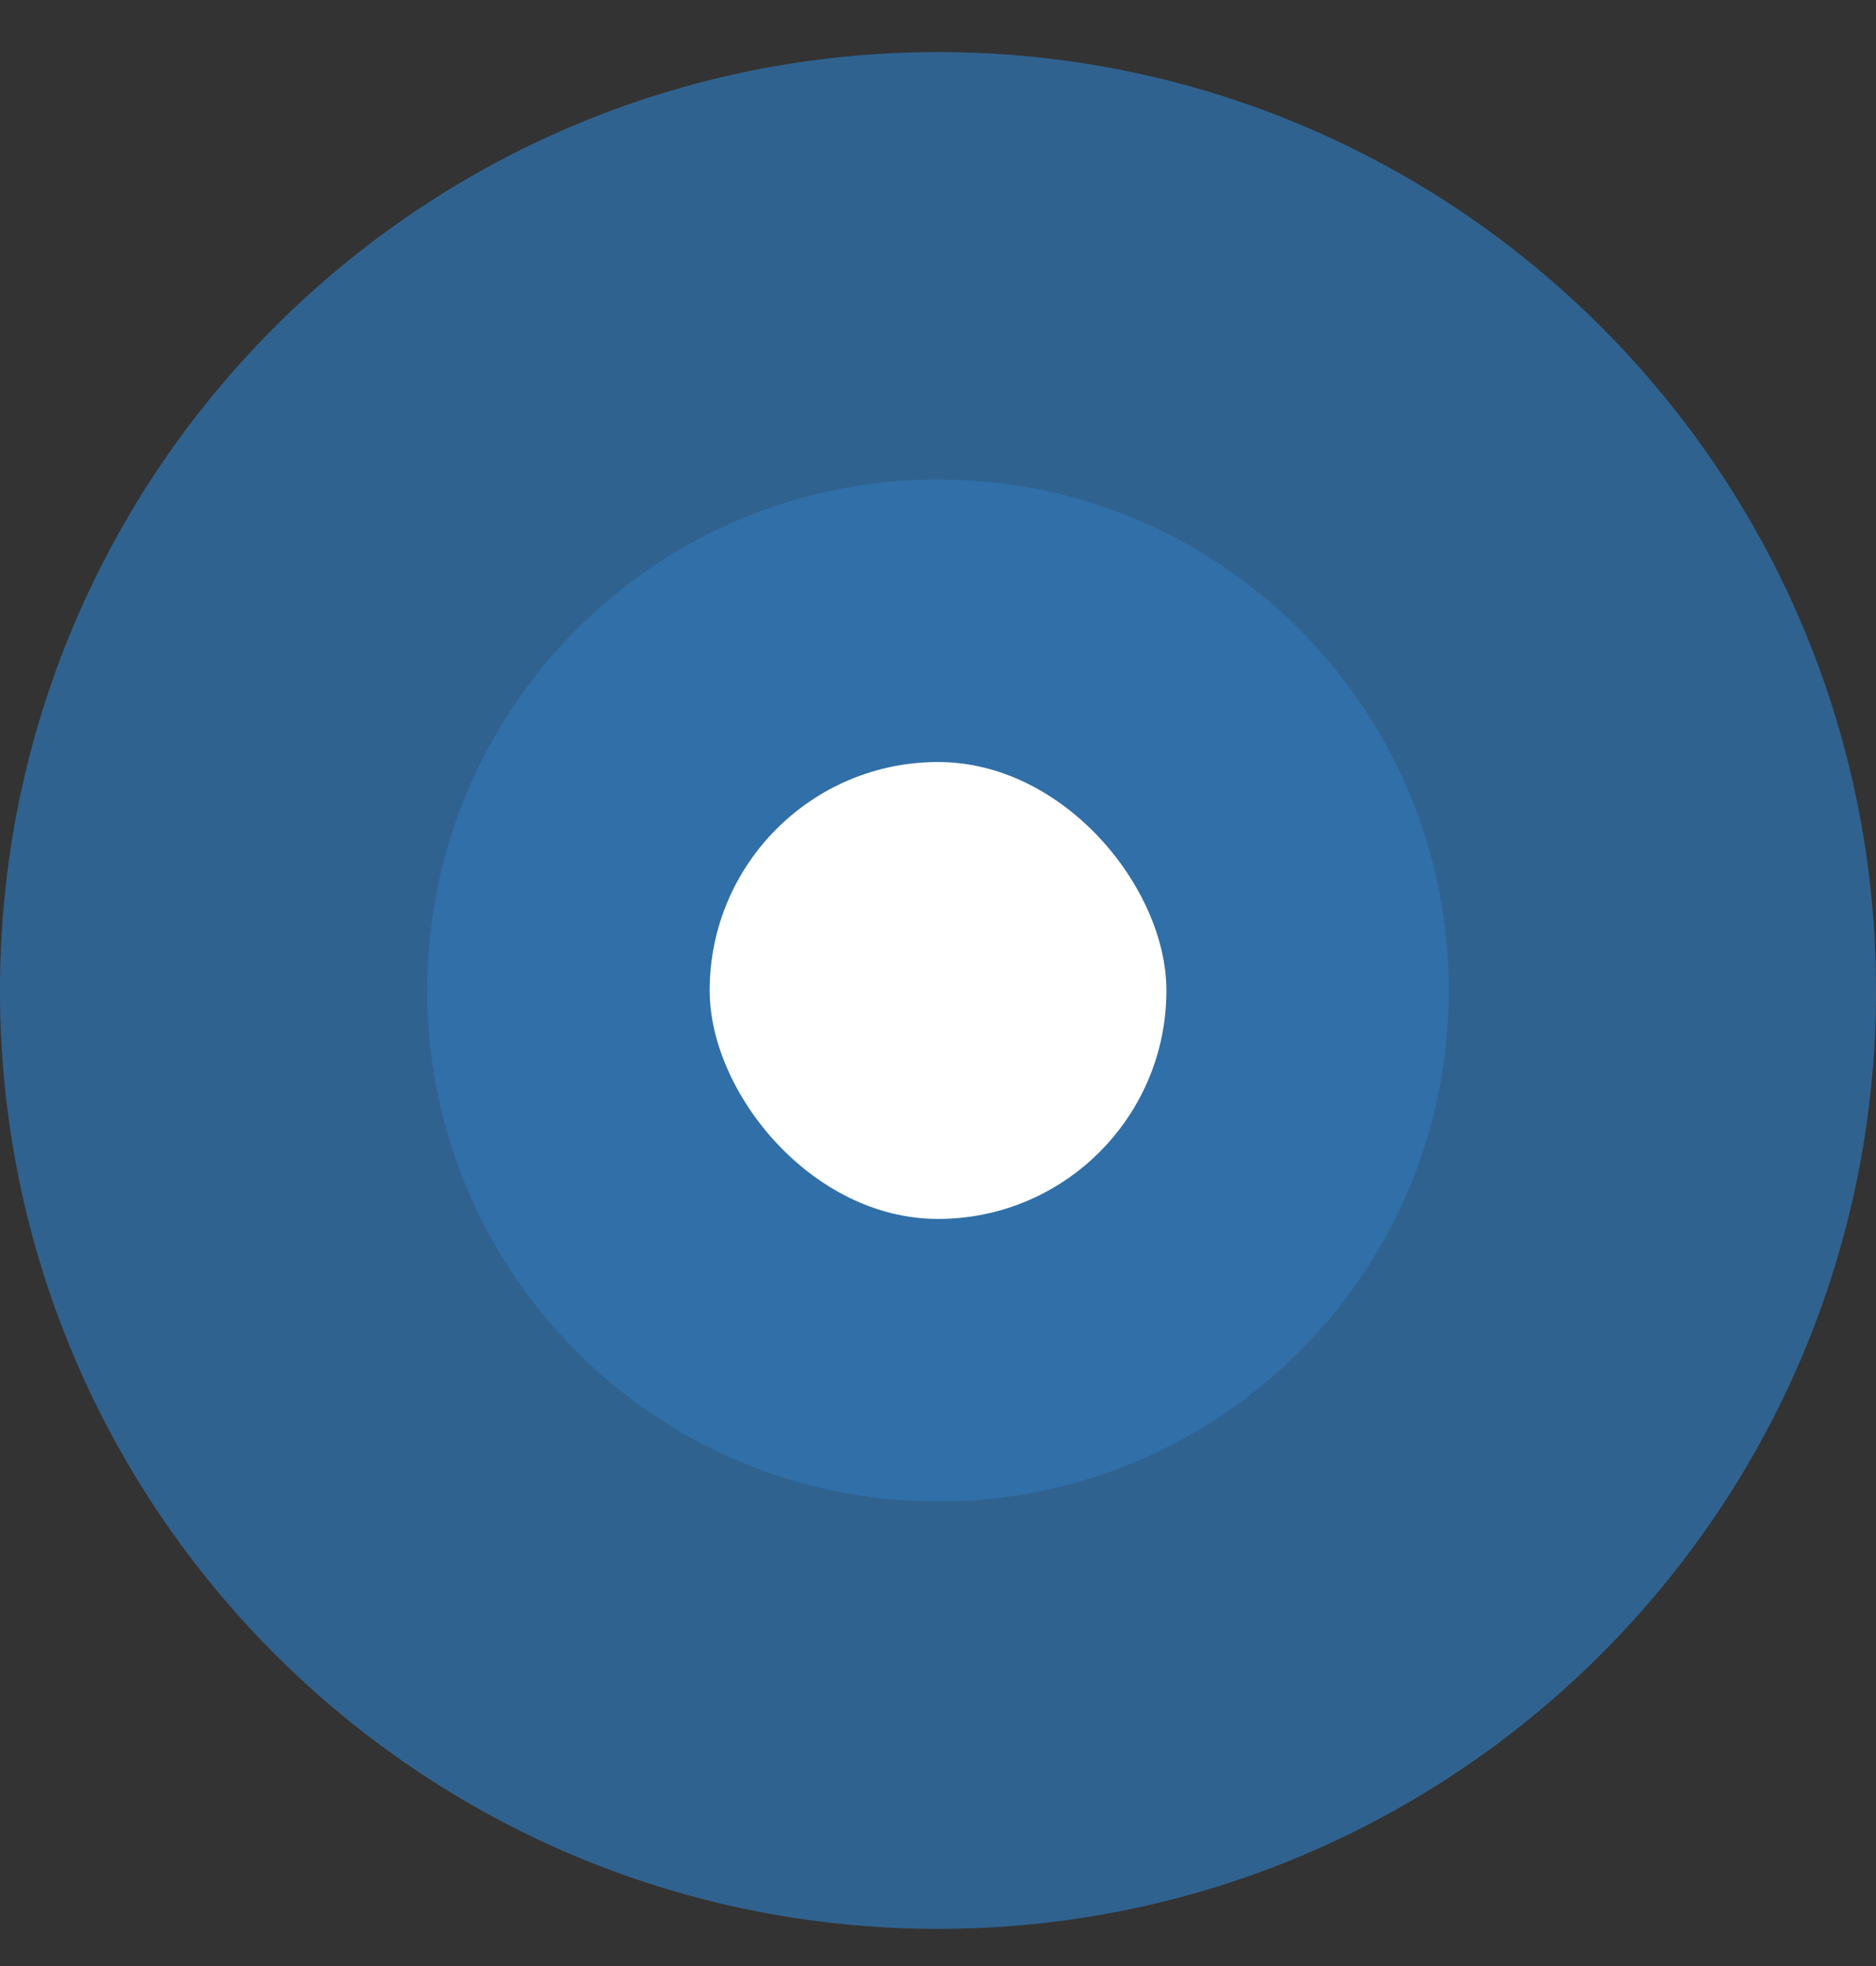
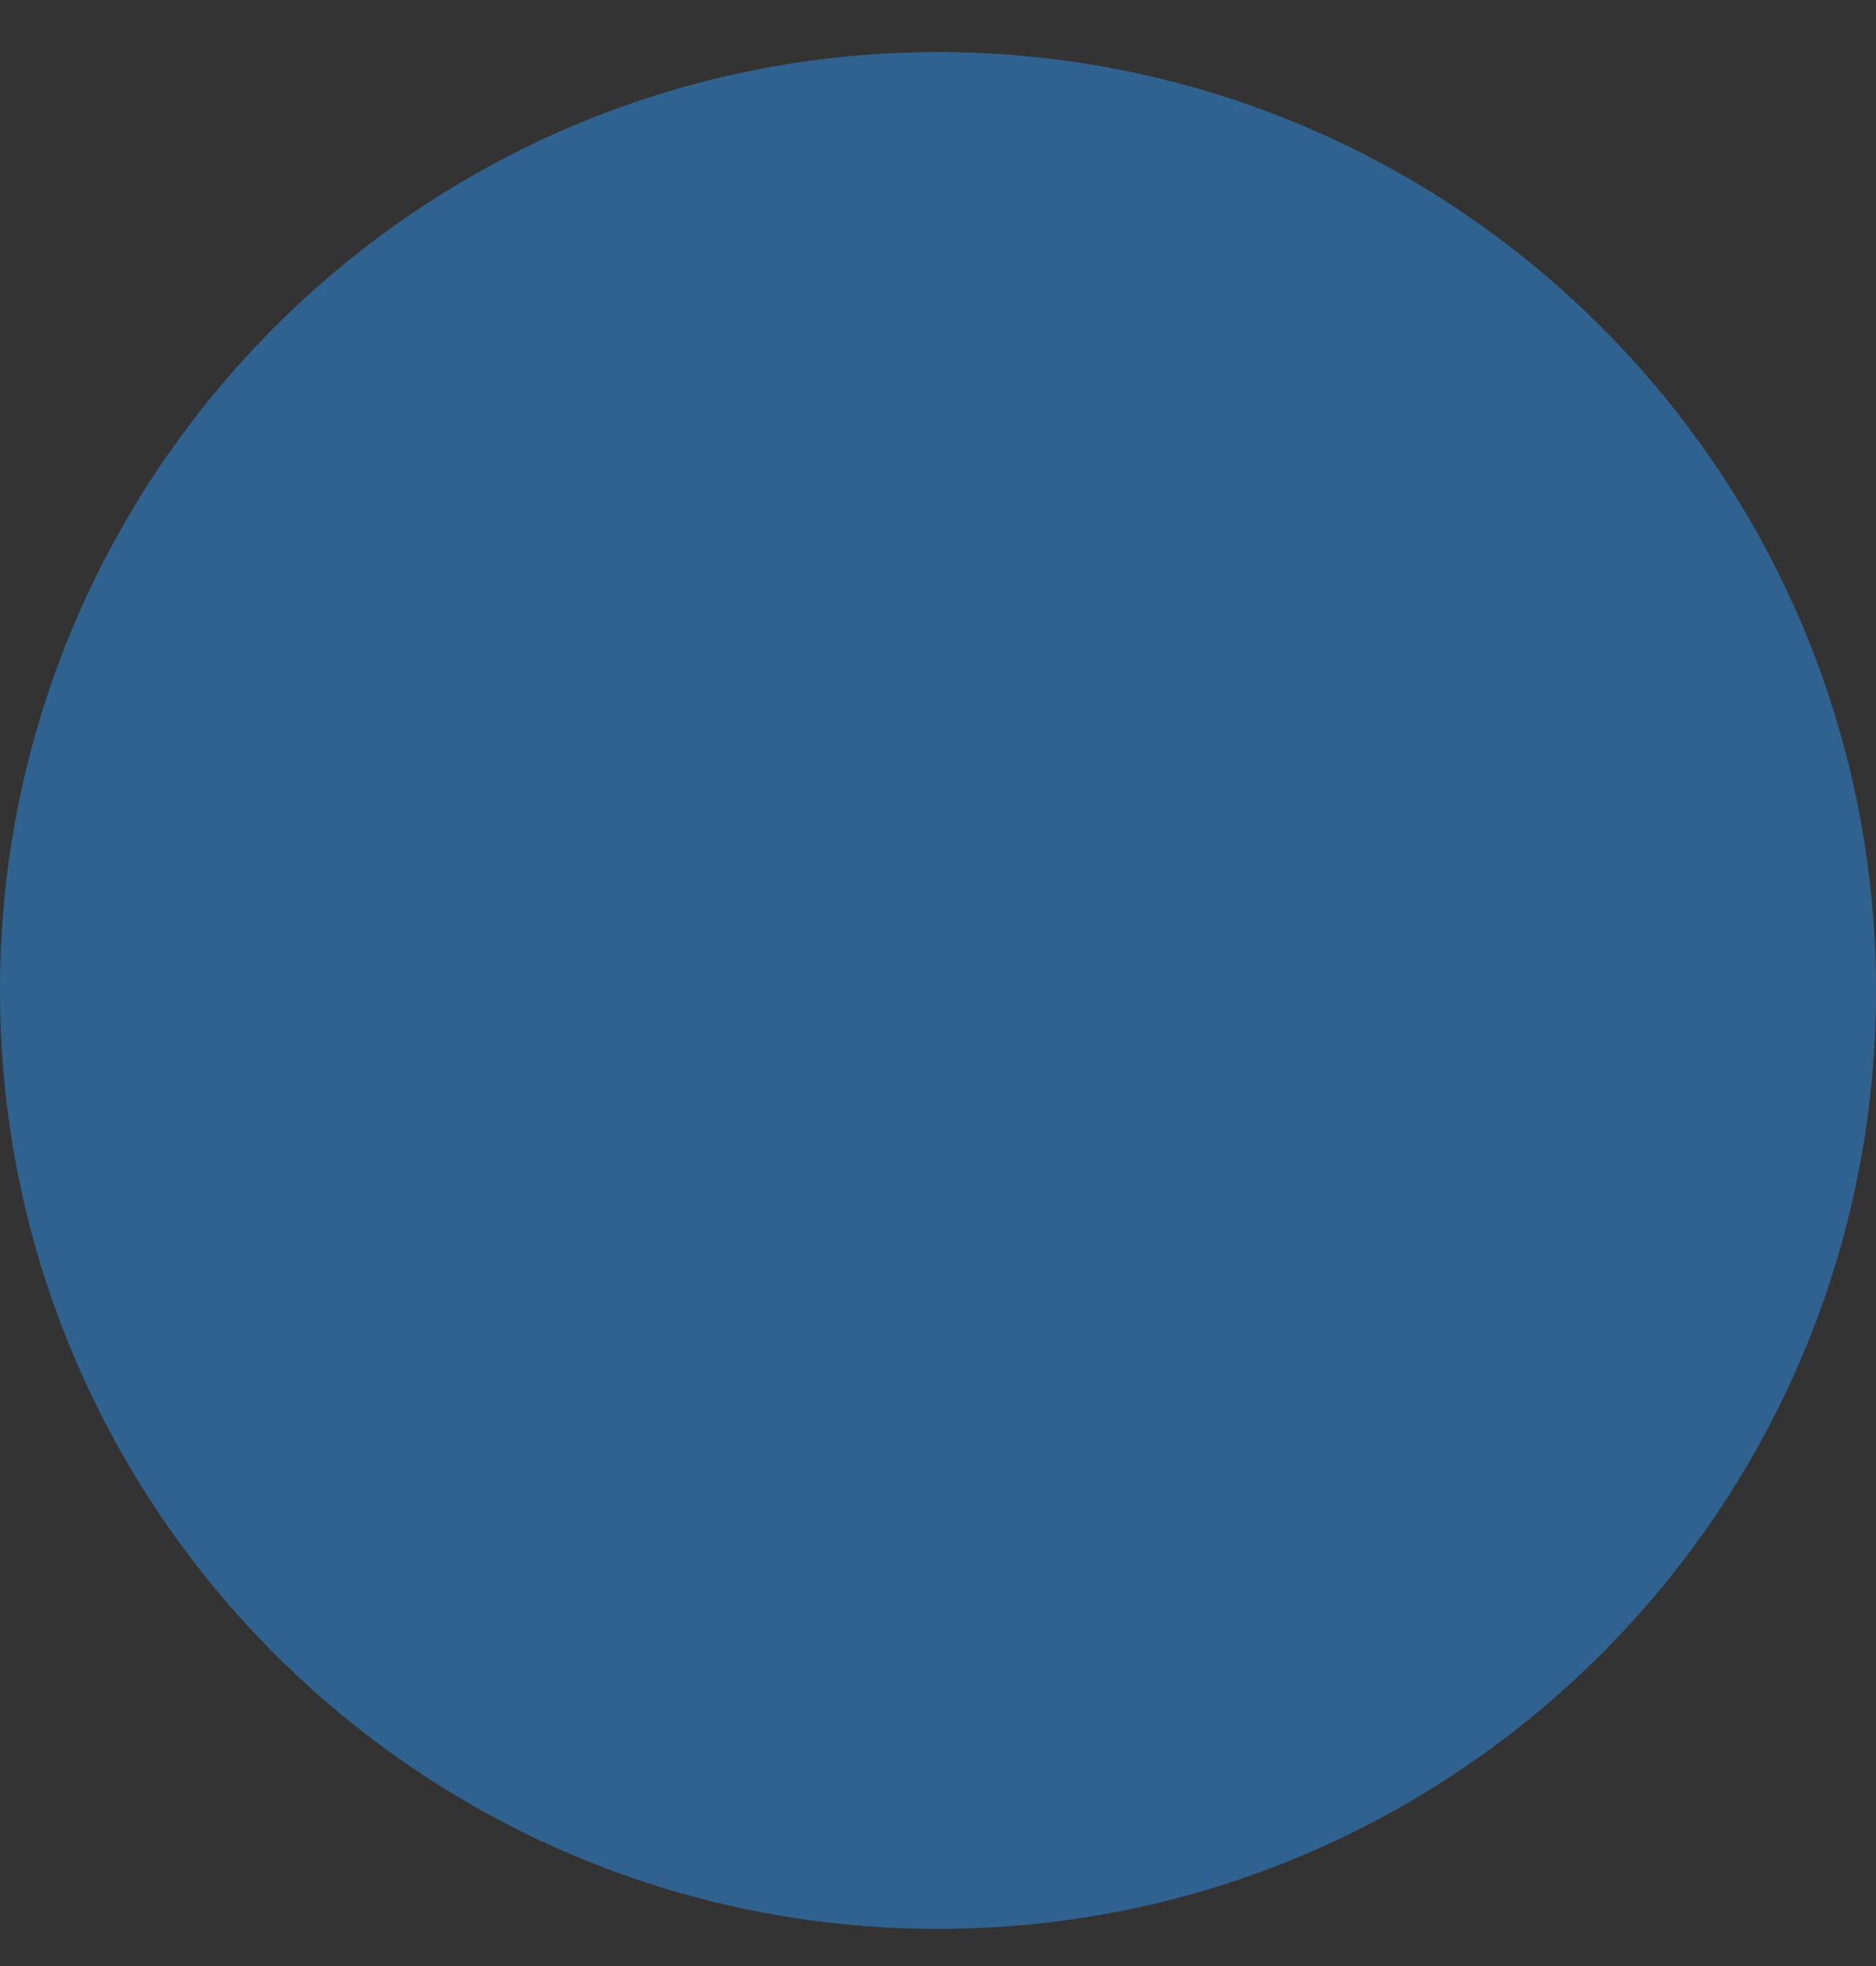
<svg xmlns="http://www.w3.org/2000/svg" width="21" height="22" viewBox="0 0 21 22" fill="none">
  <rect x="0" y="0" width="21" height="22" fill="#333333" stroke="none" />
  <path opacity="0.5" d="M0 11.084C0 5.285 4.701 0.583 10.5 0.583C16.299 0.583 21 5.285 21 11.084C21 16.883 16.299 21.584 10.5 21.584C4.701 21.584 0 16.883 0 11.084Z" fill="#3182CE" />
  <path opacity="0.2" d="M0 11.084C0 5.285 4.701 0.583 10.5 0.583C16.299 0.583 21 5.285 21 11.084C21 16.883 16.299 21.584 10.5 21.584C4.701 21.584 0 16.883 0 11.084Z" fill="#3182CE" />
-   <path opacity="0.4" d="M4.782 11.084C4.782 7.925 7.342 5.365 10.5 5.365C13.658 5.365 16.218 7.925 16.218 11.084C16.218 14.242 13.658 16.802 10.5 16.802C7.342 16.802 4.782 14.242 4.782 11.084Z" fill="#3182CE" />
-   <rect x="7.944" y="8.527" width="5.113" height="5.113" rx="2.556" fill="white" />
</svg>